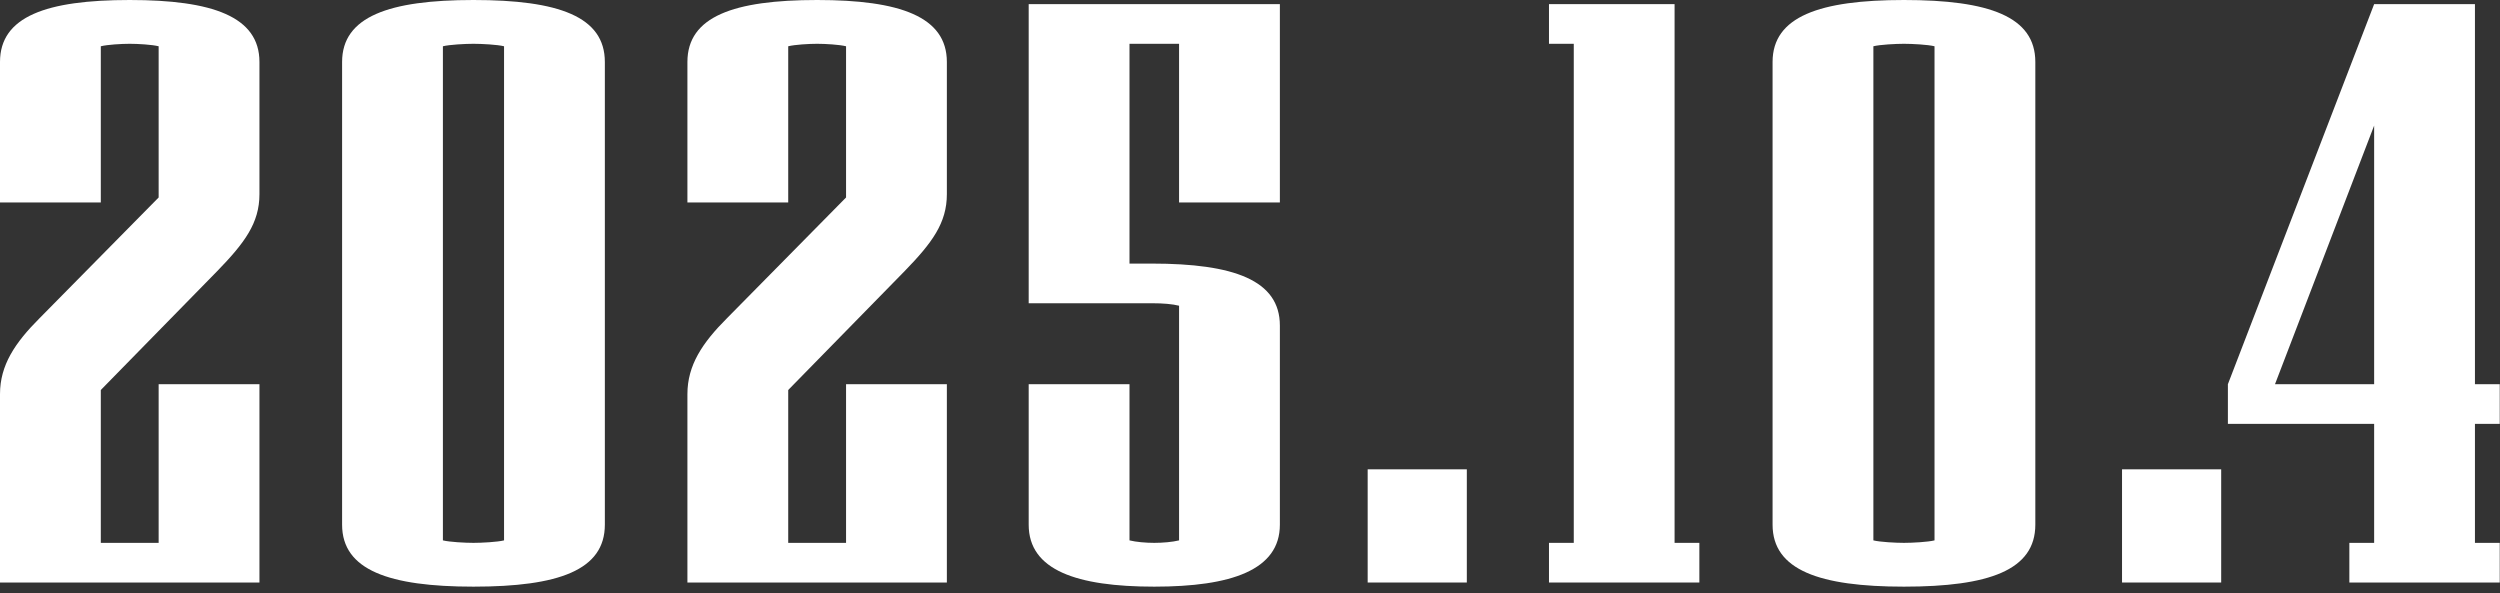
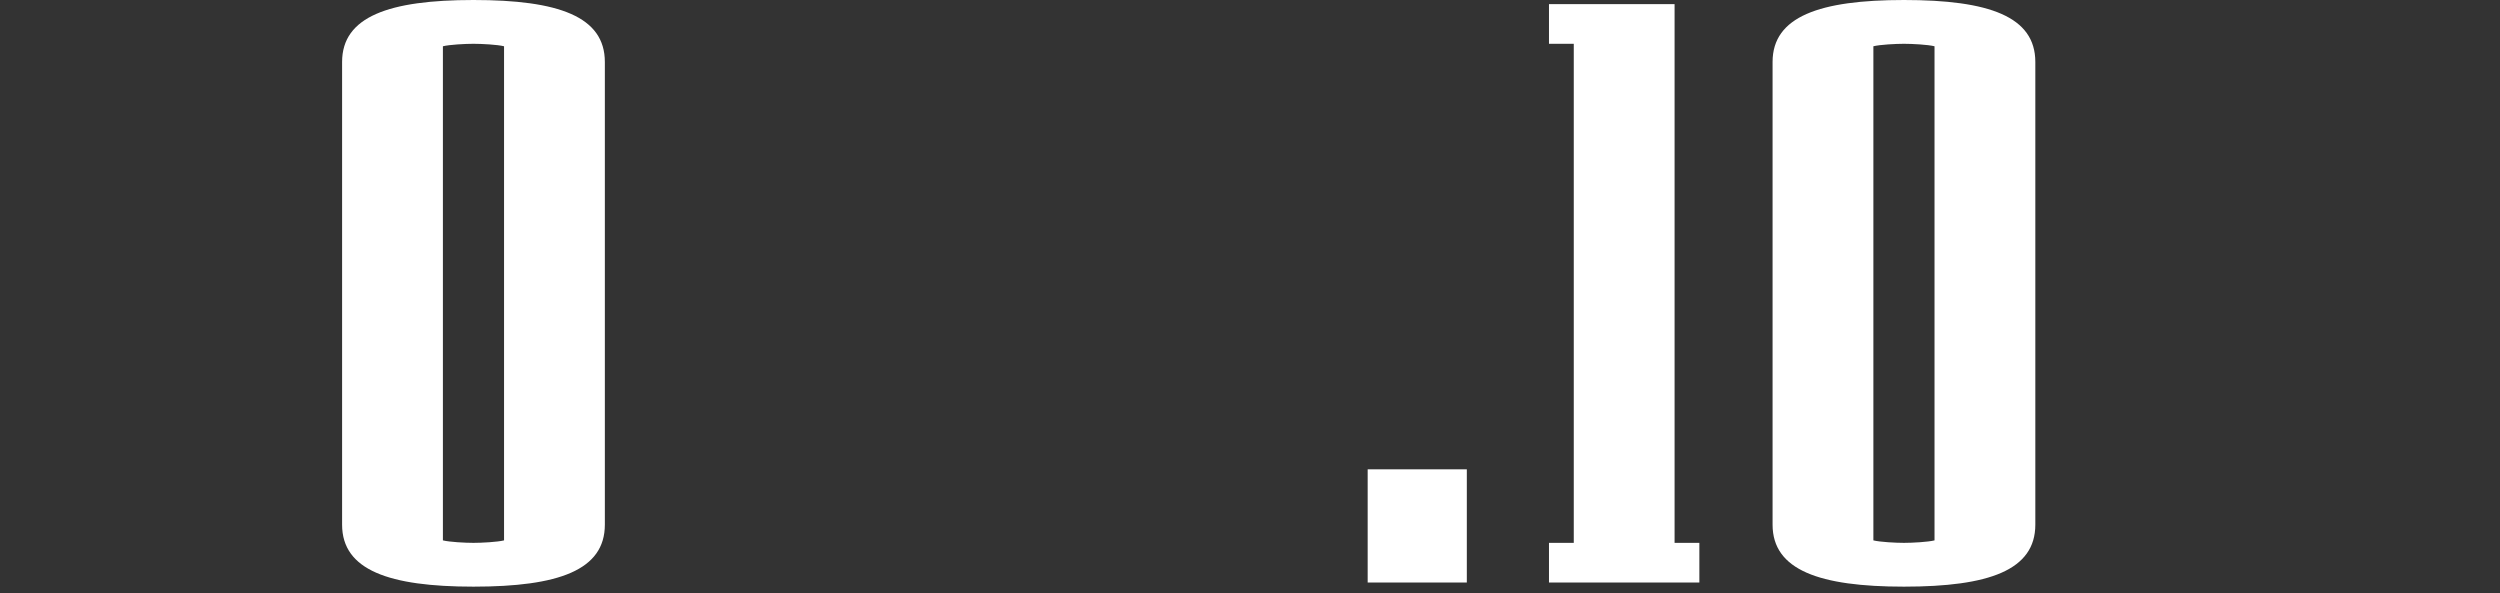
<svg xmlns="http://www.w3.org/2000/svg" fill="none" height="100%" overflow="visible" preserveAspectRatio="none" style="display: block;" viewBox="0 0 236 56" width="100%">
  <rect x="0" y="0" width="236" height="56" fill="#333333" stroke="none" />
  <g id="2025.10.4">
-     <path d="M24.492 54.99H0V37.206C0 34.476 1.404 32.37 3.744 30.03L14.976 18.642V4.368C14.352 4.212 13.026 4.134 12.246 4.134C11.466 4.134 10.14 4.212 9.516 4.368V19.11H0V5.85C0 1.56 4.368 0 12.246 0C20.046 0 24.492 1.56 24.492 5.85V18.33C24.492 21.06 23.088 22.932 20.514 25.584L9.516 36.816V51.246H14.976V36.27H24.492V54.99Z" fill="white" />
    <path d="M57.098 49.53C57.098 53.82 52.73 55.38 44.696 55.38C36.74 55.38 32.294 53.82 32.294 49.53V5.85C32.294 1.56 36.74 0 44.696 0C52.73 0 57.098 1.56 57.098 5.85V49.53ZM47.582 51.012V4.368C46.958 4.212 45.476 4.134 44.696 4.134C43.916 4.134 42.434 4.212 41.81 4.368V51.012C42.434 51.168 43.916 51.246 44.696 51.246C45.476 51.246 46.958 51.168 47.582 51.012Z" fill="white" />
-     <path d="M89.384 54.99H64.892V37.206C64.892 34.476 66.296 32.37 68.636 30.03L79.868 18.642V4.368C79.244 4.212 77.918 4.134 77.138 4.134C76.358 4.134 75.032 4.212 74.408 4.368V19.11H64.892V5.85C64.892 1.56 69.26 0 77.138 0C84.938 0 89.384 1.56 89.384 5.85V18.33C89.384 21.06 87.98 22.932 85.406 25.584L74.408 36.816V51.246H79.868V36.27H89.384V54.99Z" fill="white" />
-     <path d="M120.82 49.53C120.82 53.82 116.218 55.38 108.964 55.38C101.632 55.38 97.108 53.82 97.108 49.53V36.27H106.624V51.012C107.248 51.168 108.184 51.246 108.964 51.246C109.744 51.246 110.68 51.168 111.304 51.012V28.86C110.68 28.704 109.822 28.626 108.73 28.626H97.108V0.39H120.82V19.11H111.304V4.134H106.624V24.882H108.73C116.452 24.882 120.82 26.442 120.82 30.732V49.53Z" fill="white" />
    <path d="M138.468 54.99H129.108V44.304H138.468V54.99Z" fill="white" />
    <path d="M160.42 54.99H146.224V51.246H148.564V4.134H146.224V0.39H158.08V51.246H160.42V54.99Z" fill="white" />
    <path d="M192.135 49.53C192.135 53.82 187.767 55.38 179.733 55.38C171.777 55.38 167.331 53.82 167.331 49.53V5.85C167.331 1.56 171.777 0 179.733 0C187.767 0 192.135 1.56 192.135 5.85V49.53ZM182.619 51.012V4.368C181.995 4.212 180.513 4.134 179.733 4.134C178.953 4.134 177.471 4.212 176.847 4.368V51.012C177.471 51.168 178.953 51.246 179.733 51.246C180.513 51.246 181.995 51.168 182.619 51.012Z" fill="white" />
-     <path d="M209.68 54.99H200.32V44.304H209.68V54.99Z" fill="white" />
-     <path d="M235.975 54.99H221.779V51.246H224.119V40.014H210.313V36.27L224.119 0.39H233.635V36.27H235.975V40.014H233.635V51.246H235.975V54.99ZM224.119 36.27V11.856L214.759 36.27H224.119Z" fill="white" />
  </g>
</svg>